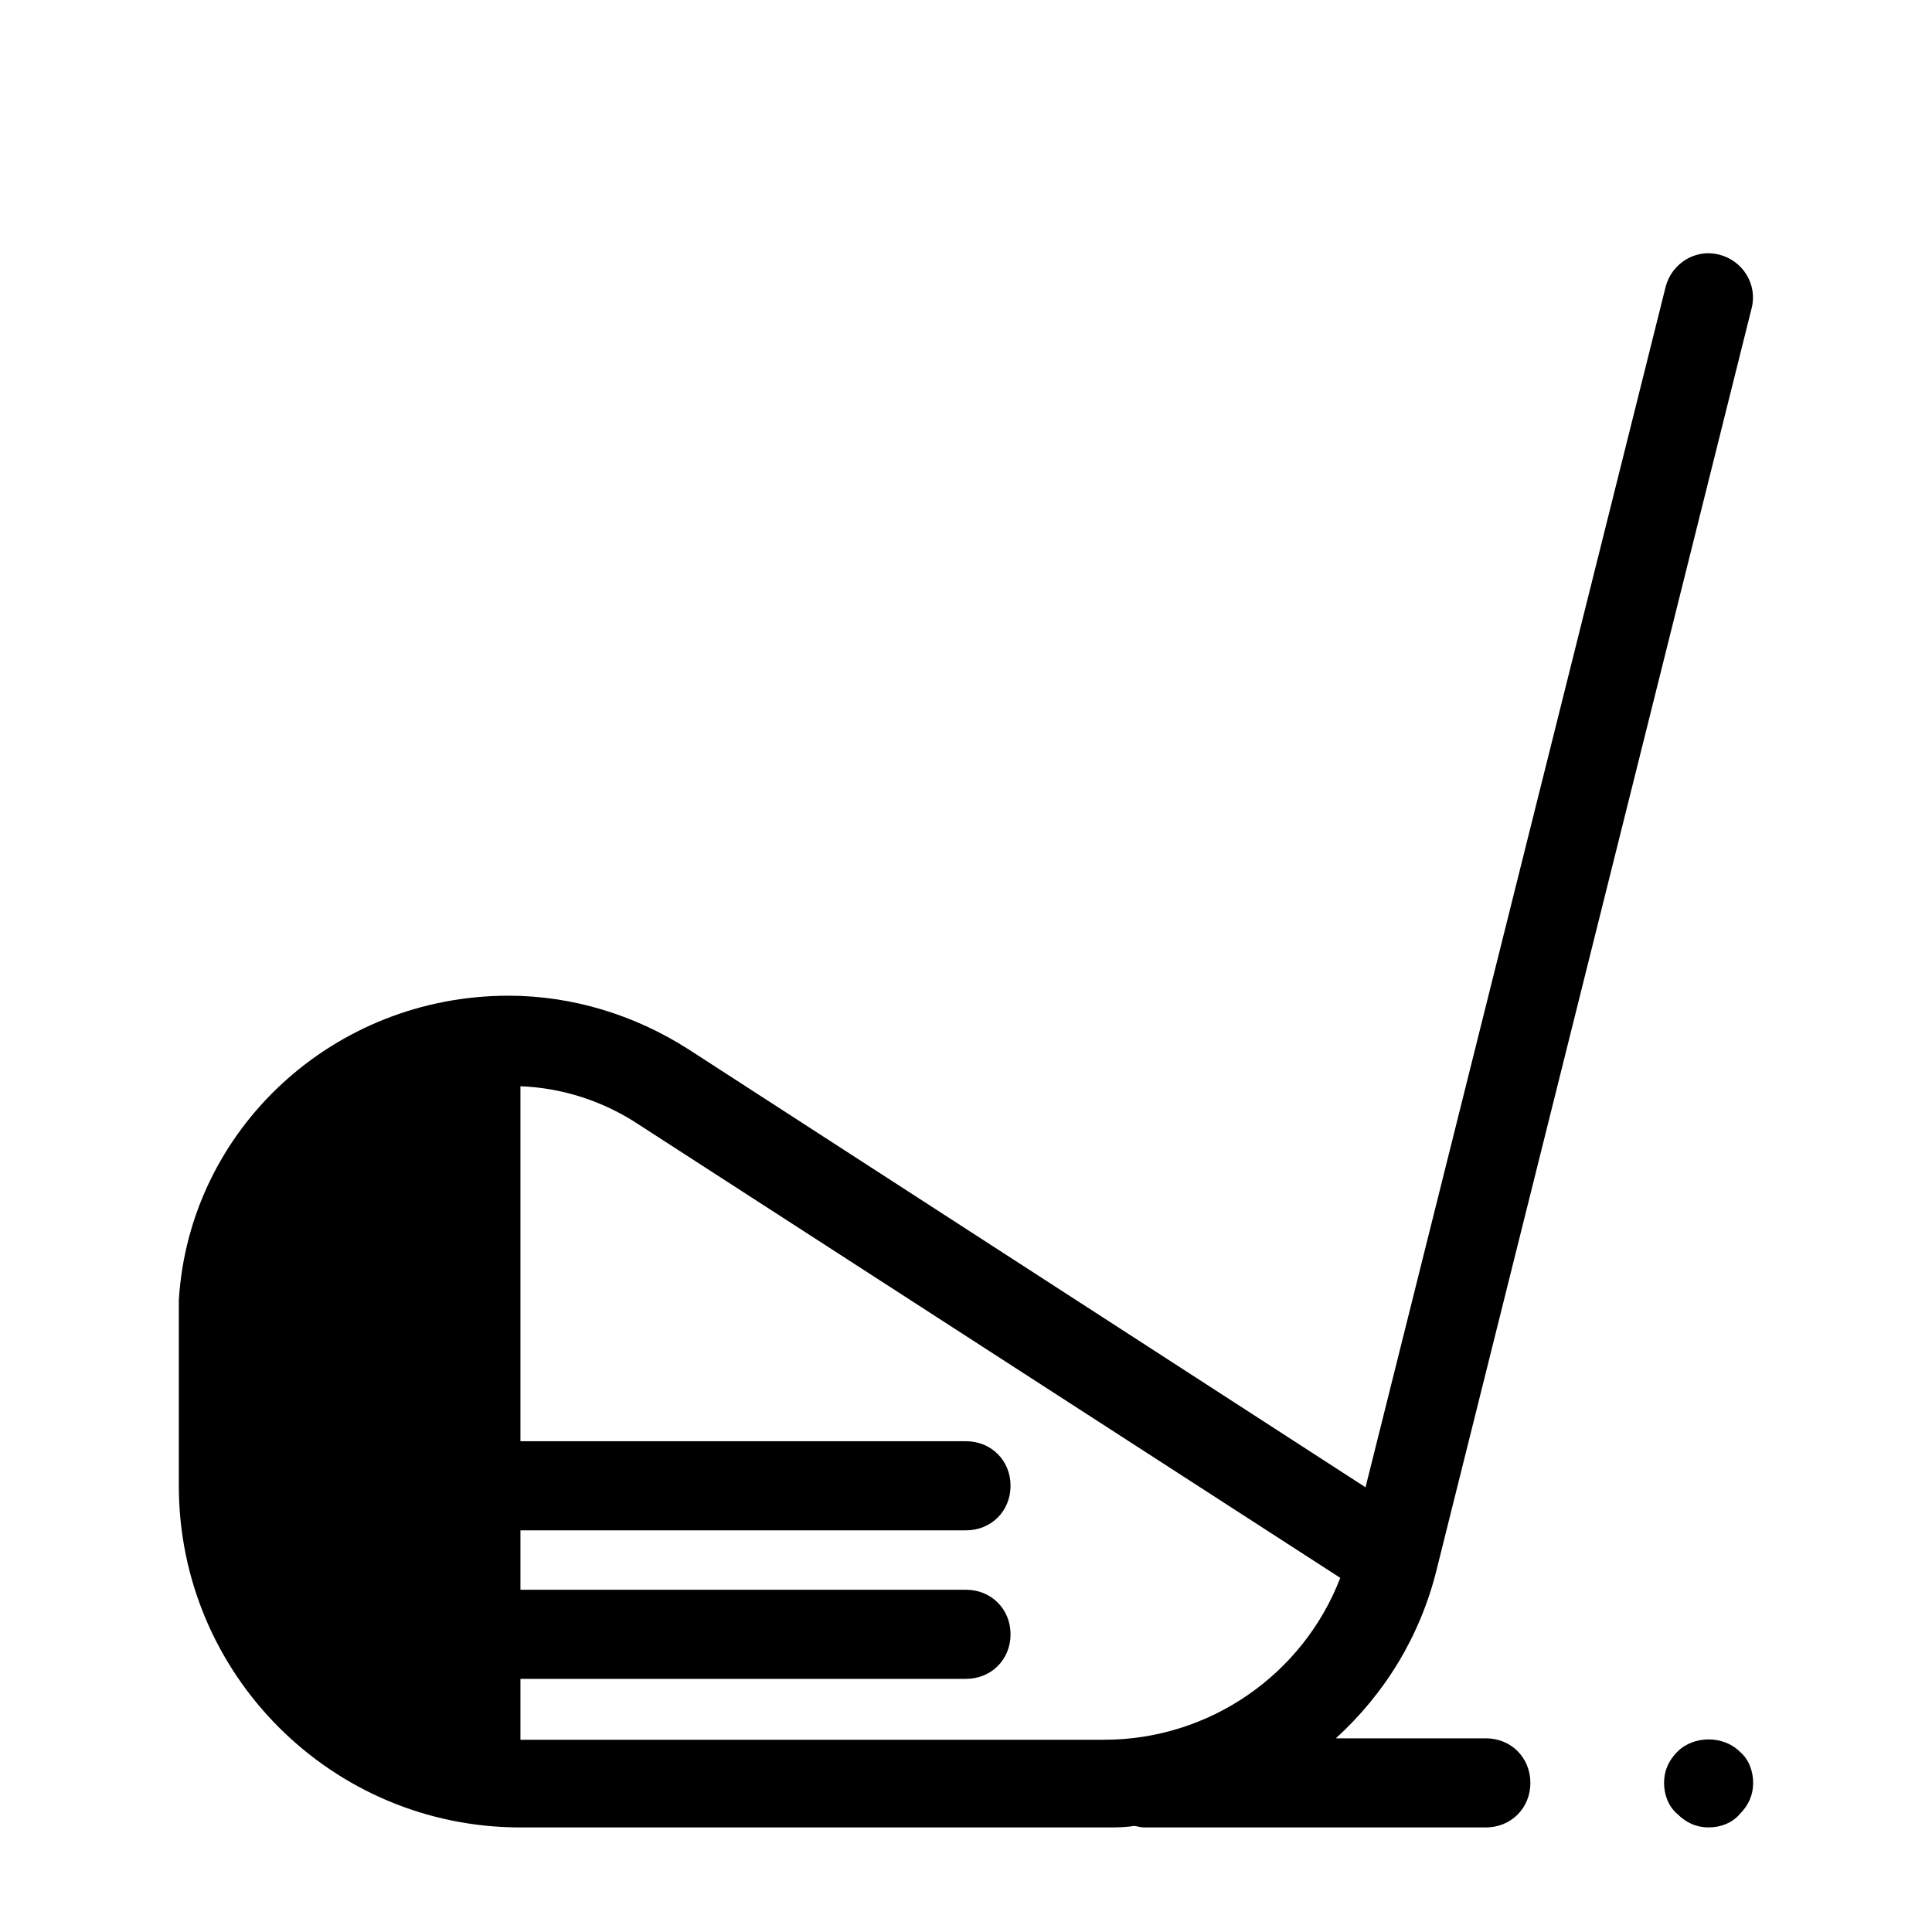
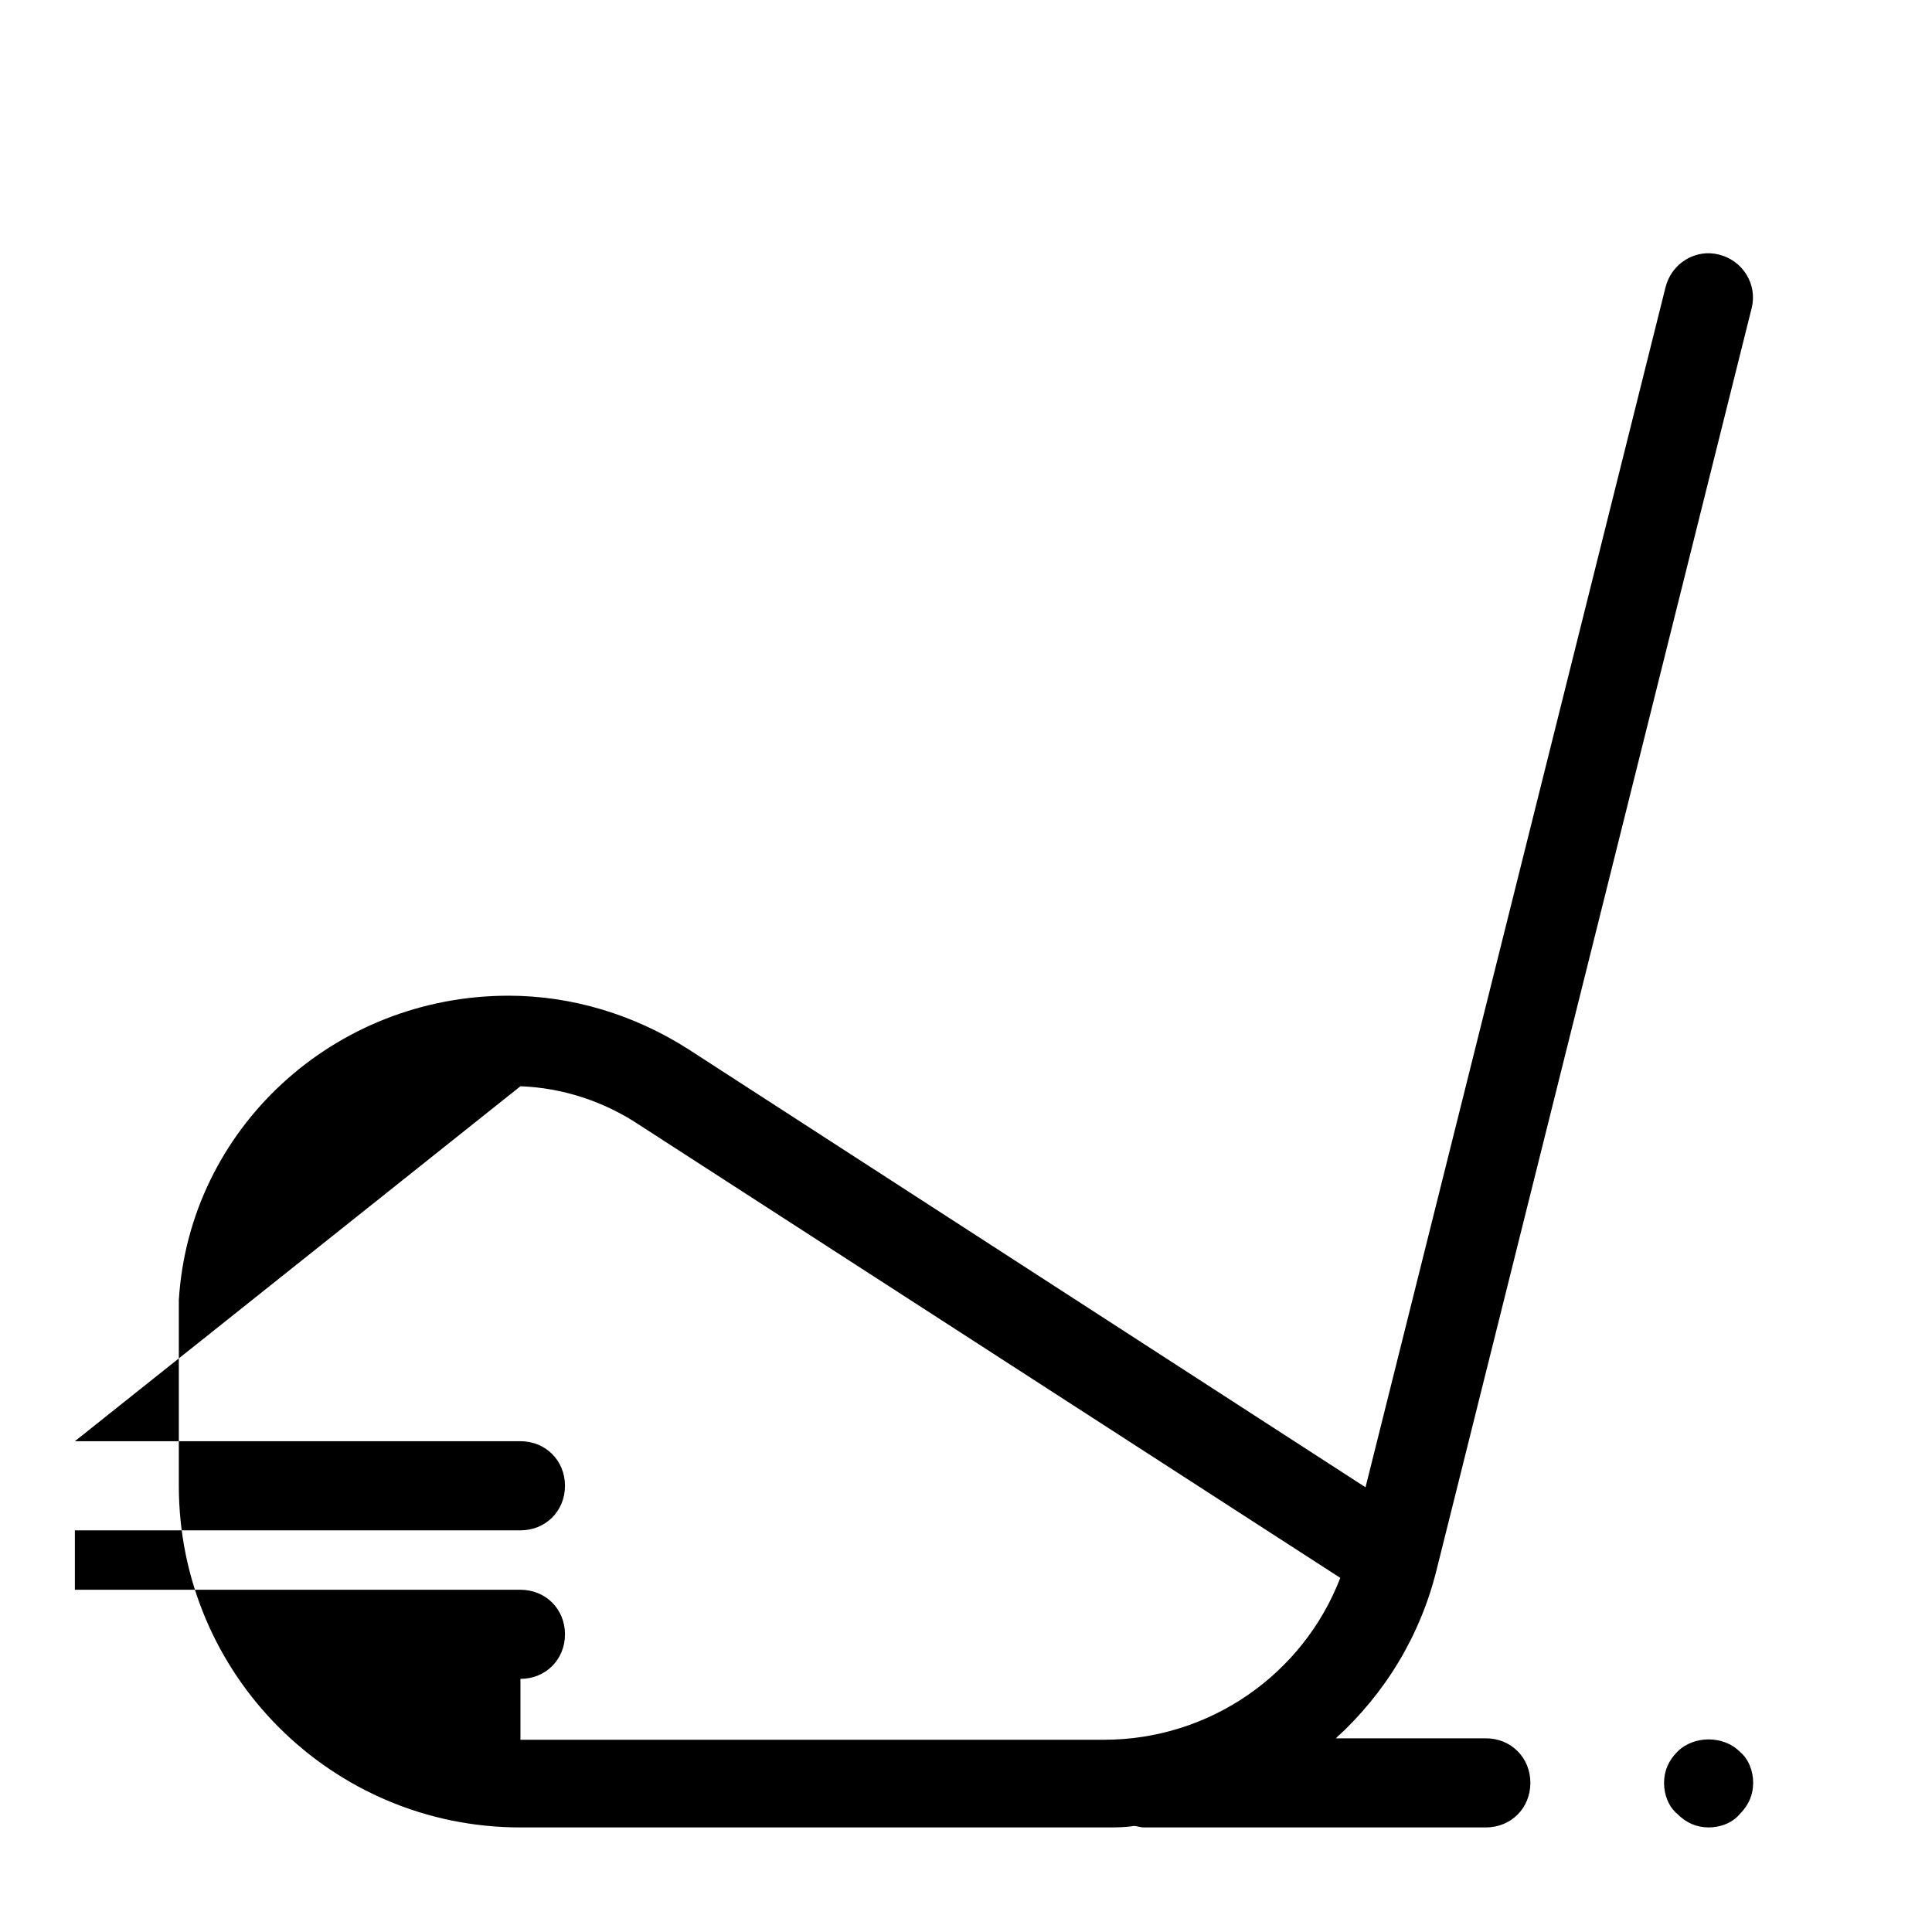
<svg xmlns="http://www.w3.org/2000/svg" fill="#000000" width="800px" height="800px" version="1.1" viewBox="144 144 512 512">
-   <path d="m597.2 211.12c-5.445-0.215-10.438 3.492-11.816 9l-79.504 318.03-179.48-116.11c-14.168-9.055-30.707-14.168-47.633-14.168-46.445 0-84.621 35.422-87.375 80.688v49.199c0 49.988 40.539 90.531 90.527 90.531h155.08c2.754 0 5.117 0 7.481-0.395 0.785 0 1.57 0.395 2.75 0.395h90.527c6.691 0 11.809-5.117 11.809-11.809 0-6.691-5.117-11.809-11.809-11.809h-39.75c12.988-11.809 22.43-27.16 26.758-44.871l83.449-334.17c1.574-6.297-2.367-12.594-8.664-14.168-0.785-0.195-1.574-0.305-2.352-0.336zm-315.28 220.75c11.02 0.395 22.043 3.934 31.488 10.23l185.78 120.05c-9.84 25.582-34.633 42.902-62.578 42.902h-154.69v-16.137h118.08c6.691 0 11.805-5.117 11.805-11.809 0-6.688-5.113-11.805-11.805-11.805h-118.08v-15.746h118.08c6.691 0 11.805-5.117 11.805-11.809 0-6.691-5.113-11.809-11.805-11.809h-118.08zm314.88 173.09c-3.051 0-6.102 1.086-8.266 3.25-2.363 2.363-3.543 5.117-3.543 8.266 0 3.148 1.18 6.293 3.543 8.262 2.363 2.363 5.113 3.547 8.266 3.547 3.148 0 6.293-1.184 8.262-3.547 2.363-2.359 3.543-5.113 3.543-8.262 0-3.148-1.18-6.297-3.543-8.266-2.164-2.164-5.215-3.25-8.262-3.25z" />
+   <path d="m597.2 211.12c-5.445-0.215-10.438 3.492-11.816 9l-79.504 318.03-179.48-116.11c-14.168-9.055-30.707-14.168-47.633-14.168-46.445 0-84.621 35.422-87.375 80.688v49.199c0 49.988 40.539 90.531 90.527 90.531h155.08c2.754 0 5.117 0 7.481-0.395 0.785 0 1.57 0.395 2.75 0.395h90.527c6.691 0 11.809-5.117 11.809-11.809 0-6.691-5.117-11.809-11.809-11.809h-39.75c12.988-11.809 22.43-27.16 26.758-44.871l83.449-334.17c1.574-6.297-2.367-12.594-8.664-14.168-0.785-0.195-1.574-0.305-2.352-0.336zm-315.28 220.75c11.02 0.395 22.043 3.934 31.488 10.23l185.78 120.05c-9.84 25.582-34.633 42.902-62.578 42.902h-154.69v-16.137c6.691 0 11.805-5.117 11.805-11.809 0-6.688-5.113-11.805-11.805-11.805h-118.08v-15.746h118.08c6.691 0 11.805-5.117 11.805-11.809 0-6.691-5.113-11.809-11.805-11.809h-118.08zm314.88 173.09c-3.051 0-6.102 1.086-8.266 3.25-2.363 2.363-3.543 5.117-3.543 8.266 0 3.148 1.18 6.293 3.543 8.262 2.363 2.363 5.113 3.547 8.266 3.547 3.148 0 6.293-1.184 8.262-3.547 2.363-2.359 3.543-5.113 3.543-8.262 0-3.148-1.18-6.297-3.543-8.266-2.164-2.164-5.215-3.25-8.262-3.25z" />
</svg>